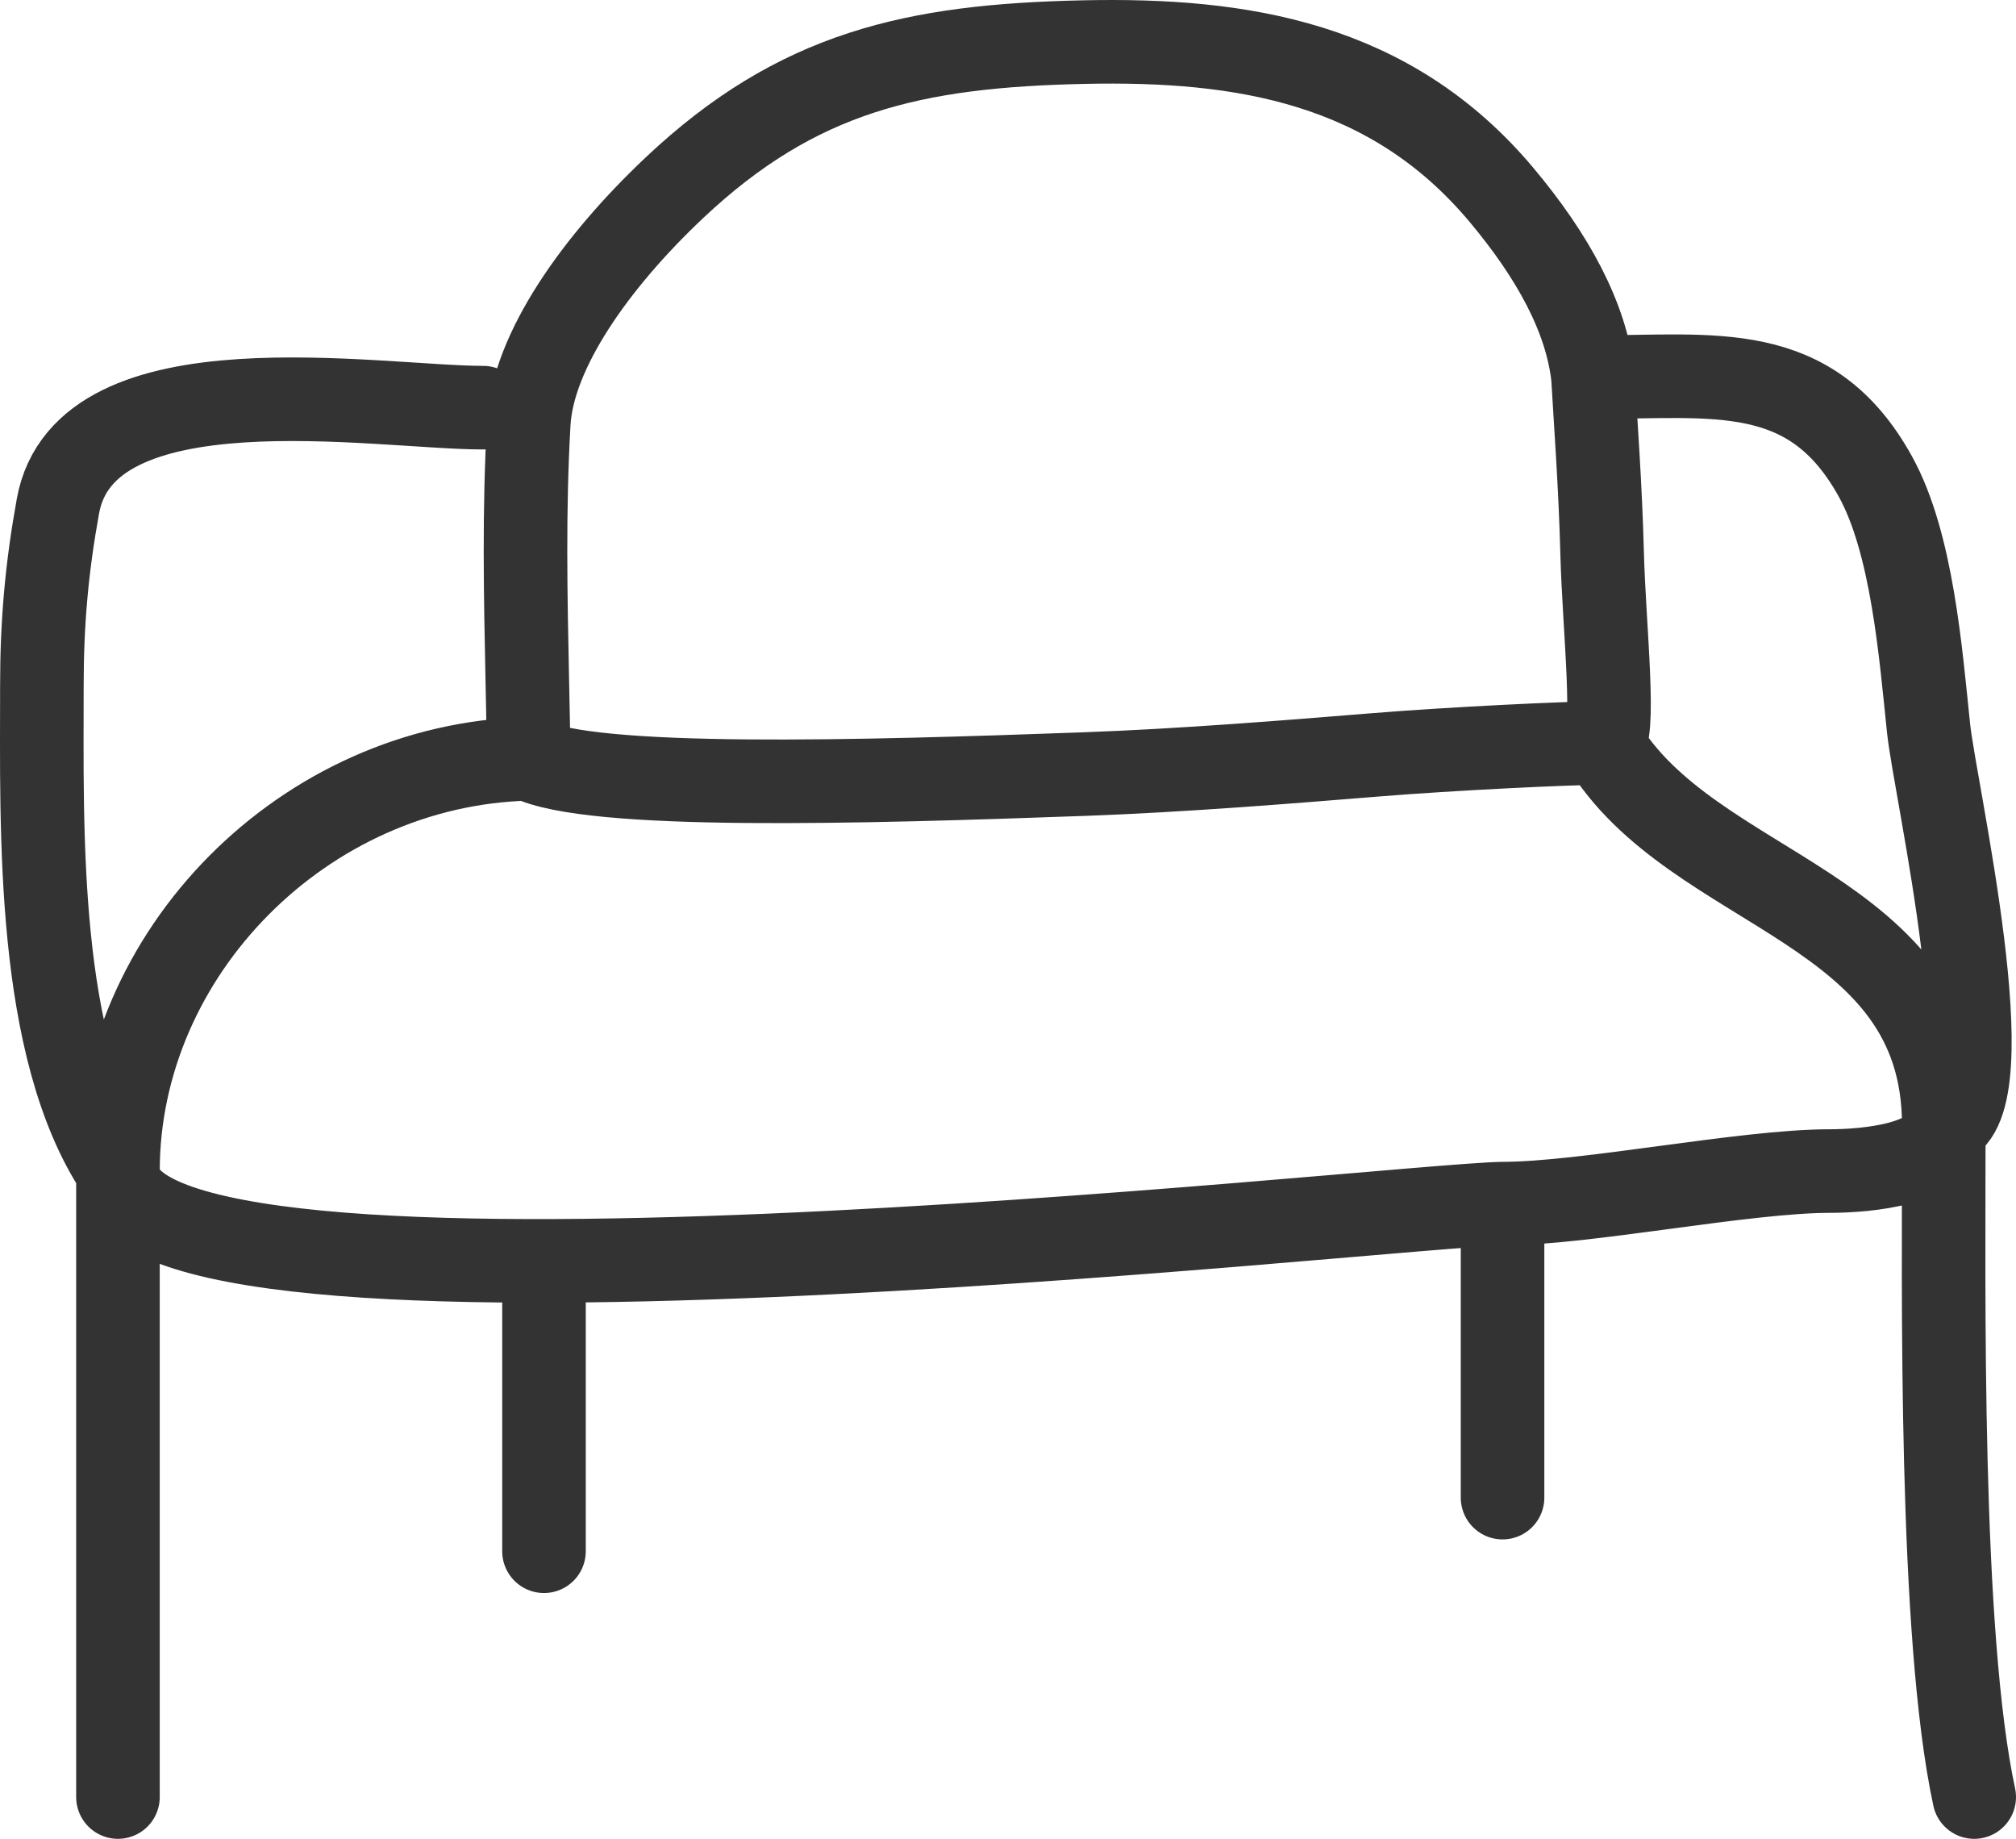
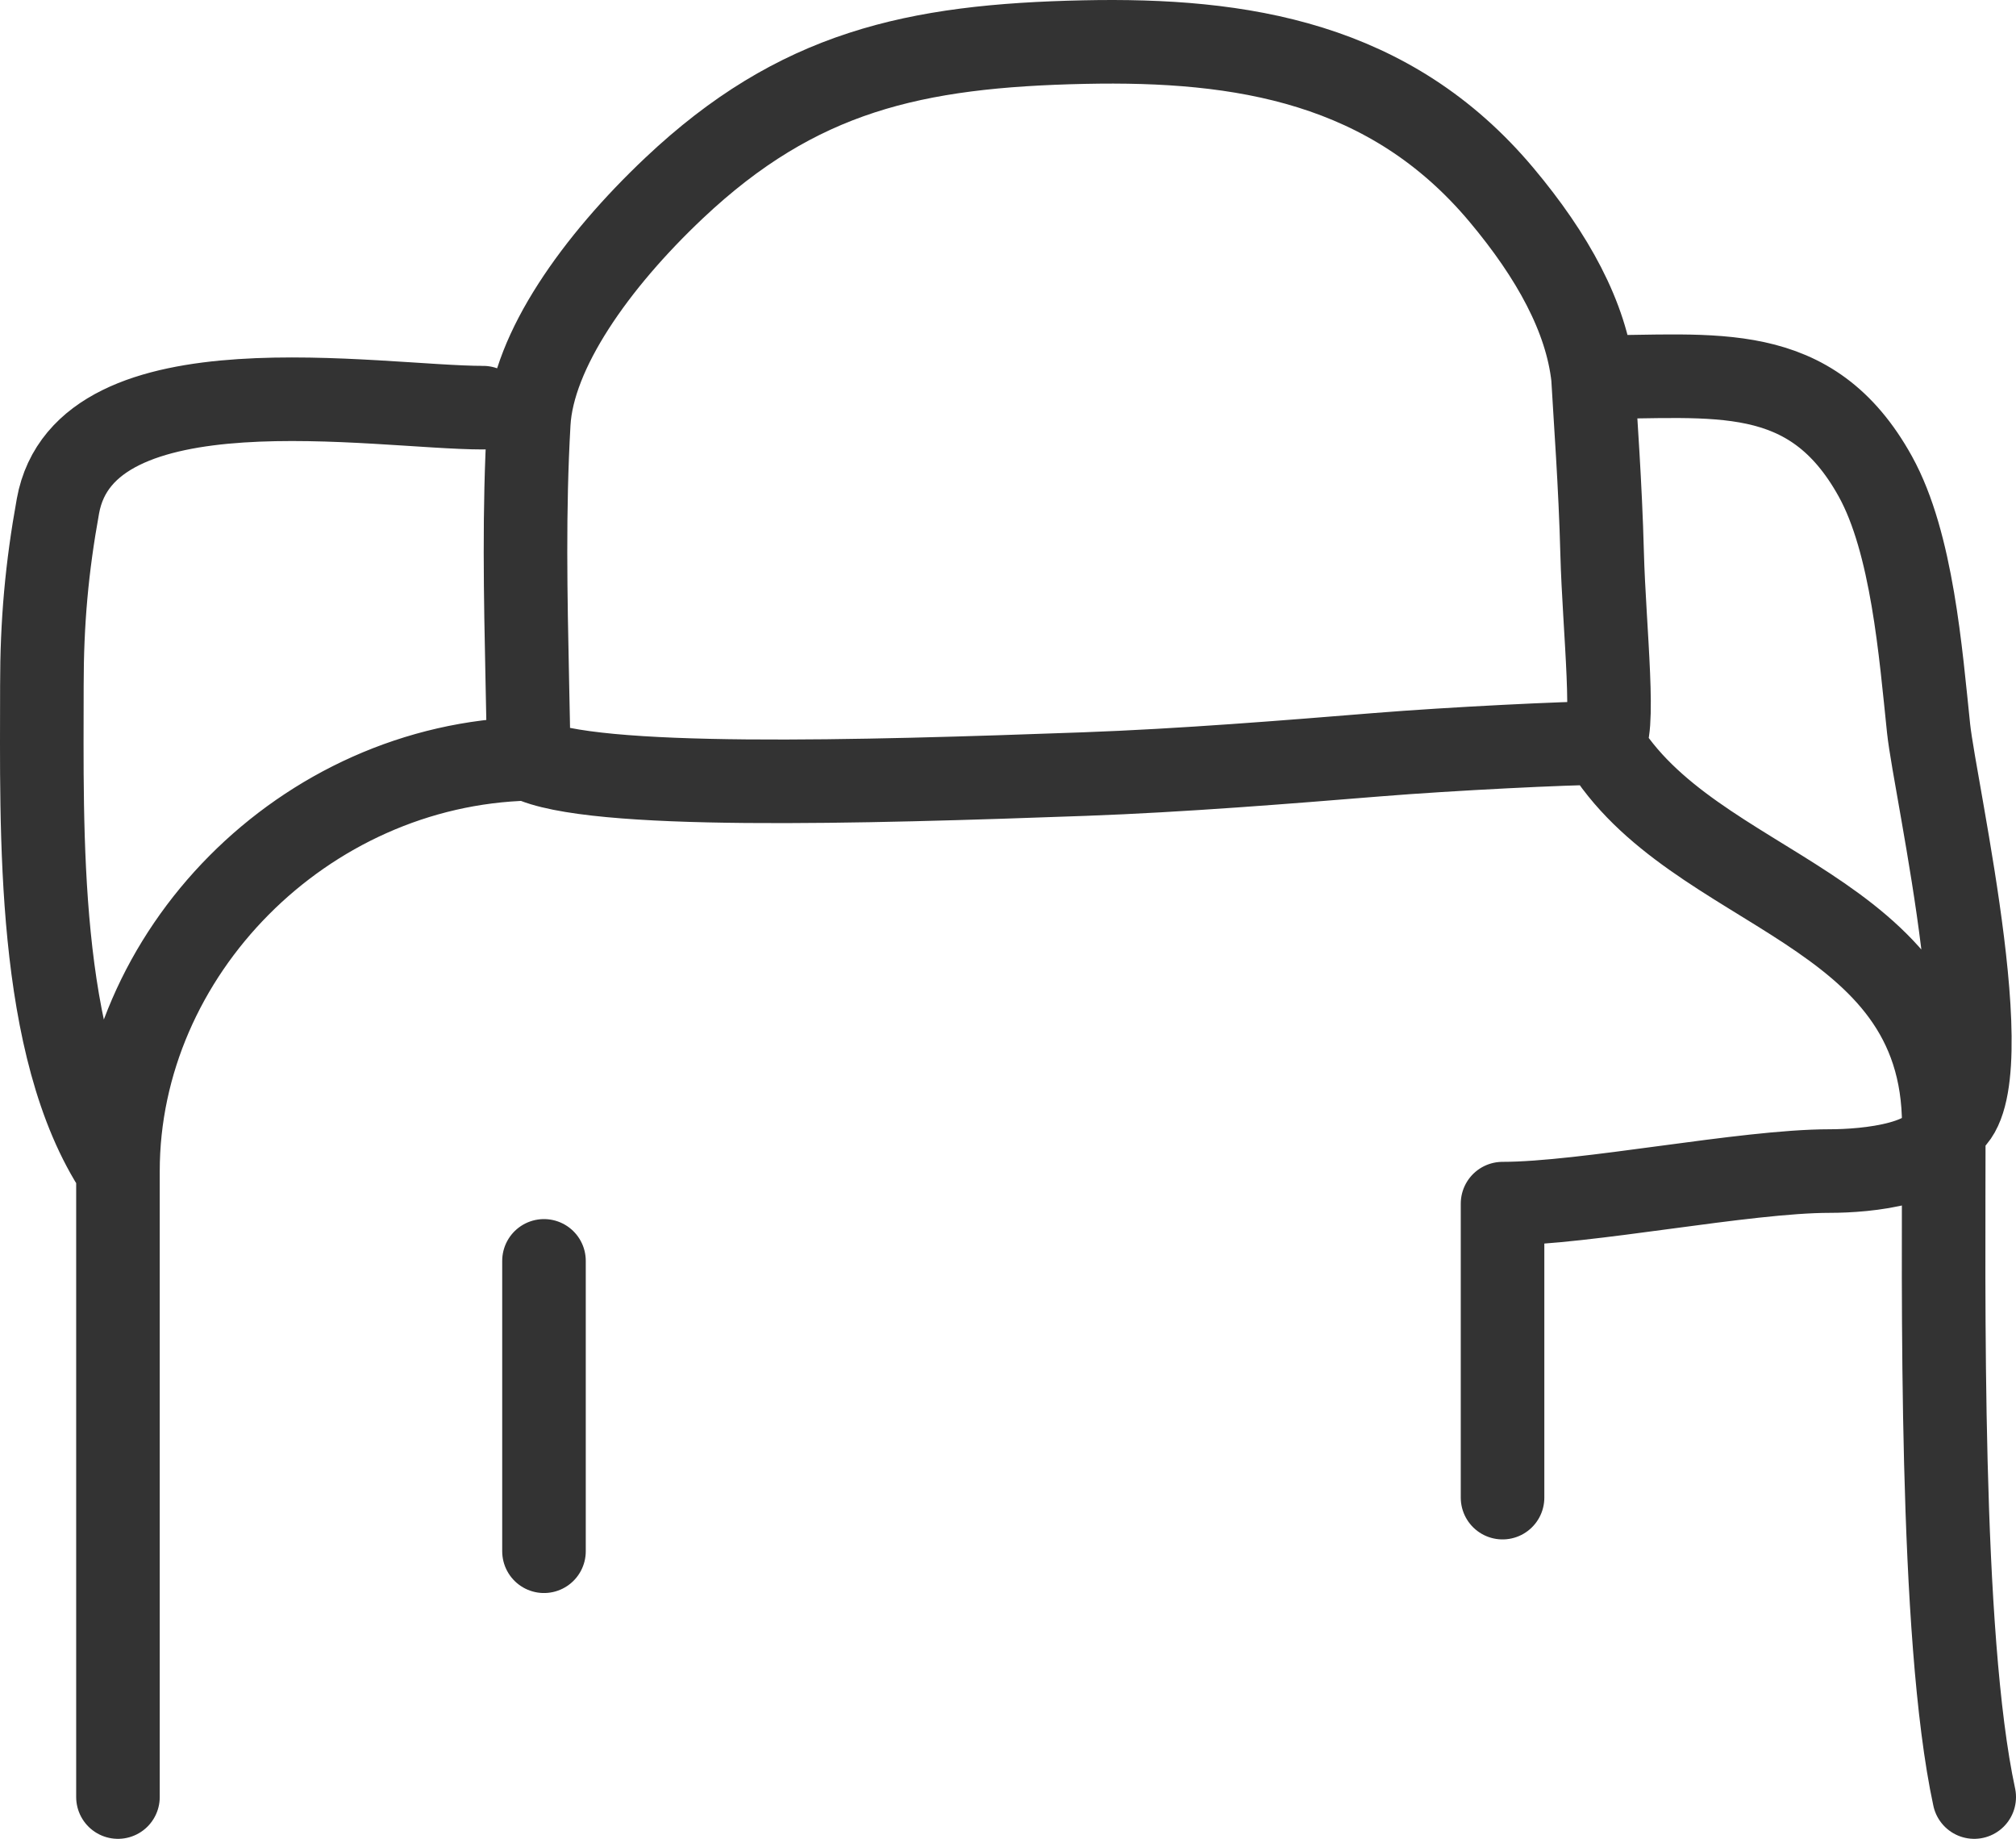
<svg xmlns="http://www.w3.org/2000/svg" width="386" height="352" viewBox="0 0 386 352" fill="none">
-   <path opacity="0.8" d="M101.243 145.259C113.161 151.238 164.941 149.726 207.576 148.182C226.338 147.503 246.666 145.853 263.6 144.479C278.032 143.308 300.281 142.235 306.712 142.235M101.243 145.259C58.182 146.288 22.585 182.458 22.585 224.171M101.243 145.259C101.171 140.335 101.07 135.496 100.971 130.711C100.622 113.898 100.286 97.755 101.243 80.961C102.027 67.195 114.036 50.178 129.08 35.984C152.702 13.698 175.027 8.749 207.576 8.057C237.723 7.415 266.195 11.911 287.496 37.318C297.298 49.009 303.737 60.723 305.007 72.193M305.007 72.193C328.325 72.193 346.702 68.866 359.064 91.19C366.134 103.957 367.753 125.053 369.26 139.414C370.512 151.346 384.385 211.319 372.174 215.403M305.007 72.193C305.457 80.228 306.413 92.764 306.759 105.966C307.13 120.125 309.562 141.574 306.712 142.235M306.712 142.235C324.131 171.395 372.174 173.038 372.174 215.403M22.585 224.171C22.585 258.594 266.297 230.753 287.69 230.407M22.585 224.171C6.857 200.502 8.019 158.869 8.019 131.295C8.019 119.101 8.962 108.641 11.094 96.873C16.28 68.258 72.144 78.038 92.503 78.038M22.585 224.171C22.585 261.287 22.585 307.323 22.585 344M287.69 230.407C303.552 230.407 334.045 224.171 350.324 224.171C357.24 224.171 372.174 222.904 372.174 215.403M287.69 230.407V286.684M372.174 215.403C372.174 247.295 371.289 312.861 378 344M104.156 241.365V296.947" stroke="black" stroke-width="16" stroke-linecap="round" />
+   <path opacity="0.8" d="M101.243 145.259C113.161 151.238 164.941 149.726 207.576 148.182C226.338 147.503 246.666 145.853 263.6 144.479C278.032 143.308 300.281 142.235 306.712 142.235M101.243 145.259C58.182 146.288 22.585 182.458 22.585 224.171M101.243 145.259C101.171 140.335 101.07 135.496 100.971 130.711C100.622 113.898 100.286 97.755 101.243 80.961C102.027 67.195 114.036 50.178 129.08 35.984C152.702 13.698 175.027 8.749 207.576 8.057C237.723 7.415 266.195 11.911 287.496 37.318C297.298 49.009 303.737 60.723 305.007 72.193M305.007 72.193C328.325 72.193 346.702 68.866 359.064 91.19C366.134 103.957 367.753 125.053 369.26 139.414C370.512 151.346 384.385 211.319 372.174 215.403M305.007 72.193C305.457 80.228 306.413 92.764 306.759 105.966C307.13 120.125 309.562 141.574 306.712 142.235M306.712 142.235C324.131 171.395 372.174 173.038 372.174 215.403M22.585 224.171M22.585 224.171C6.857 200.502 8.019 158.869 8.019 131.295C8.019 119.101 8.962 108.641 11.094 96.873C16.28 68.258 72.144 78.038 92.503 78.038M22.585 224.171C22.585 261.287 22.585 307.323 22.585 344M287.69 230.407C303.552 230.407 334.045 224.171 350.324 224.171C357.24 224.171 372.174 222.904 372.174 215.403M287.69 230.407V286.684M372.174 215.403C372.174 247.295 371.289 312.861 378 344M104.156 241.365V296.947" stroke="black" stroke-width="16" stroke-linecap="round" />
</svg>